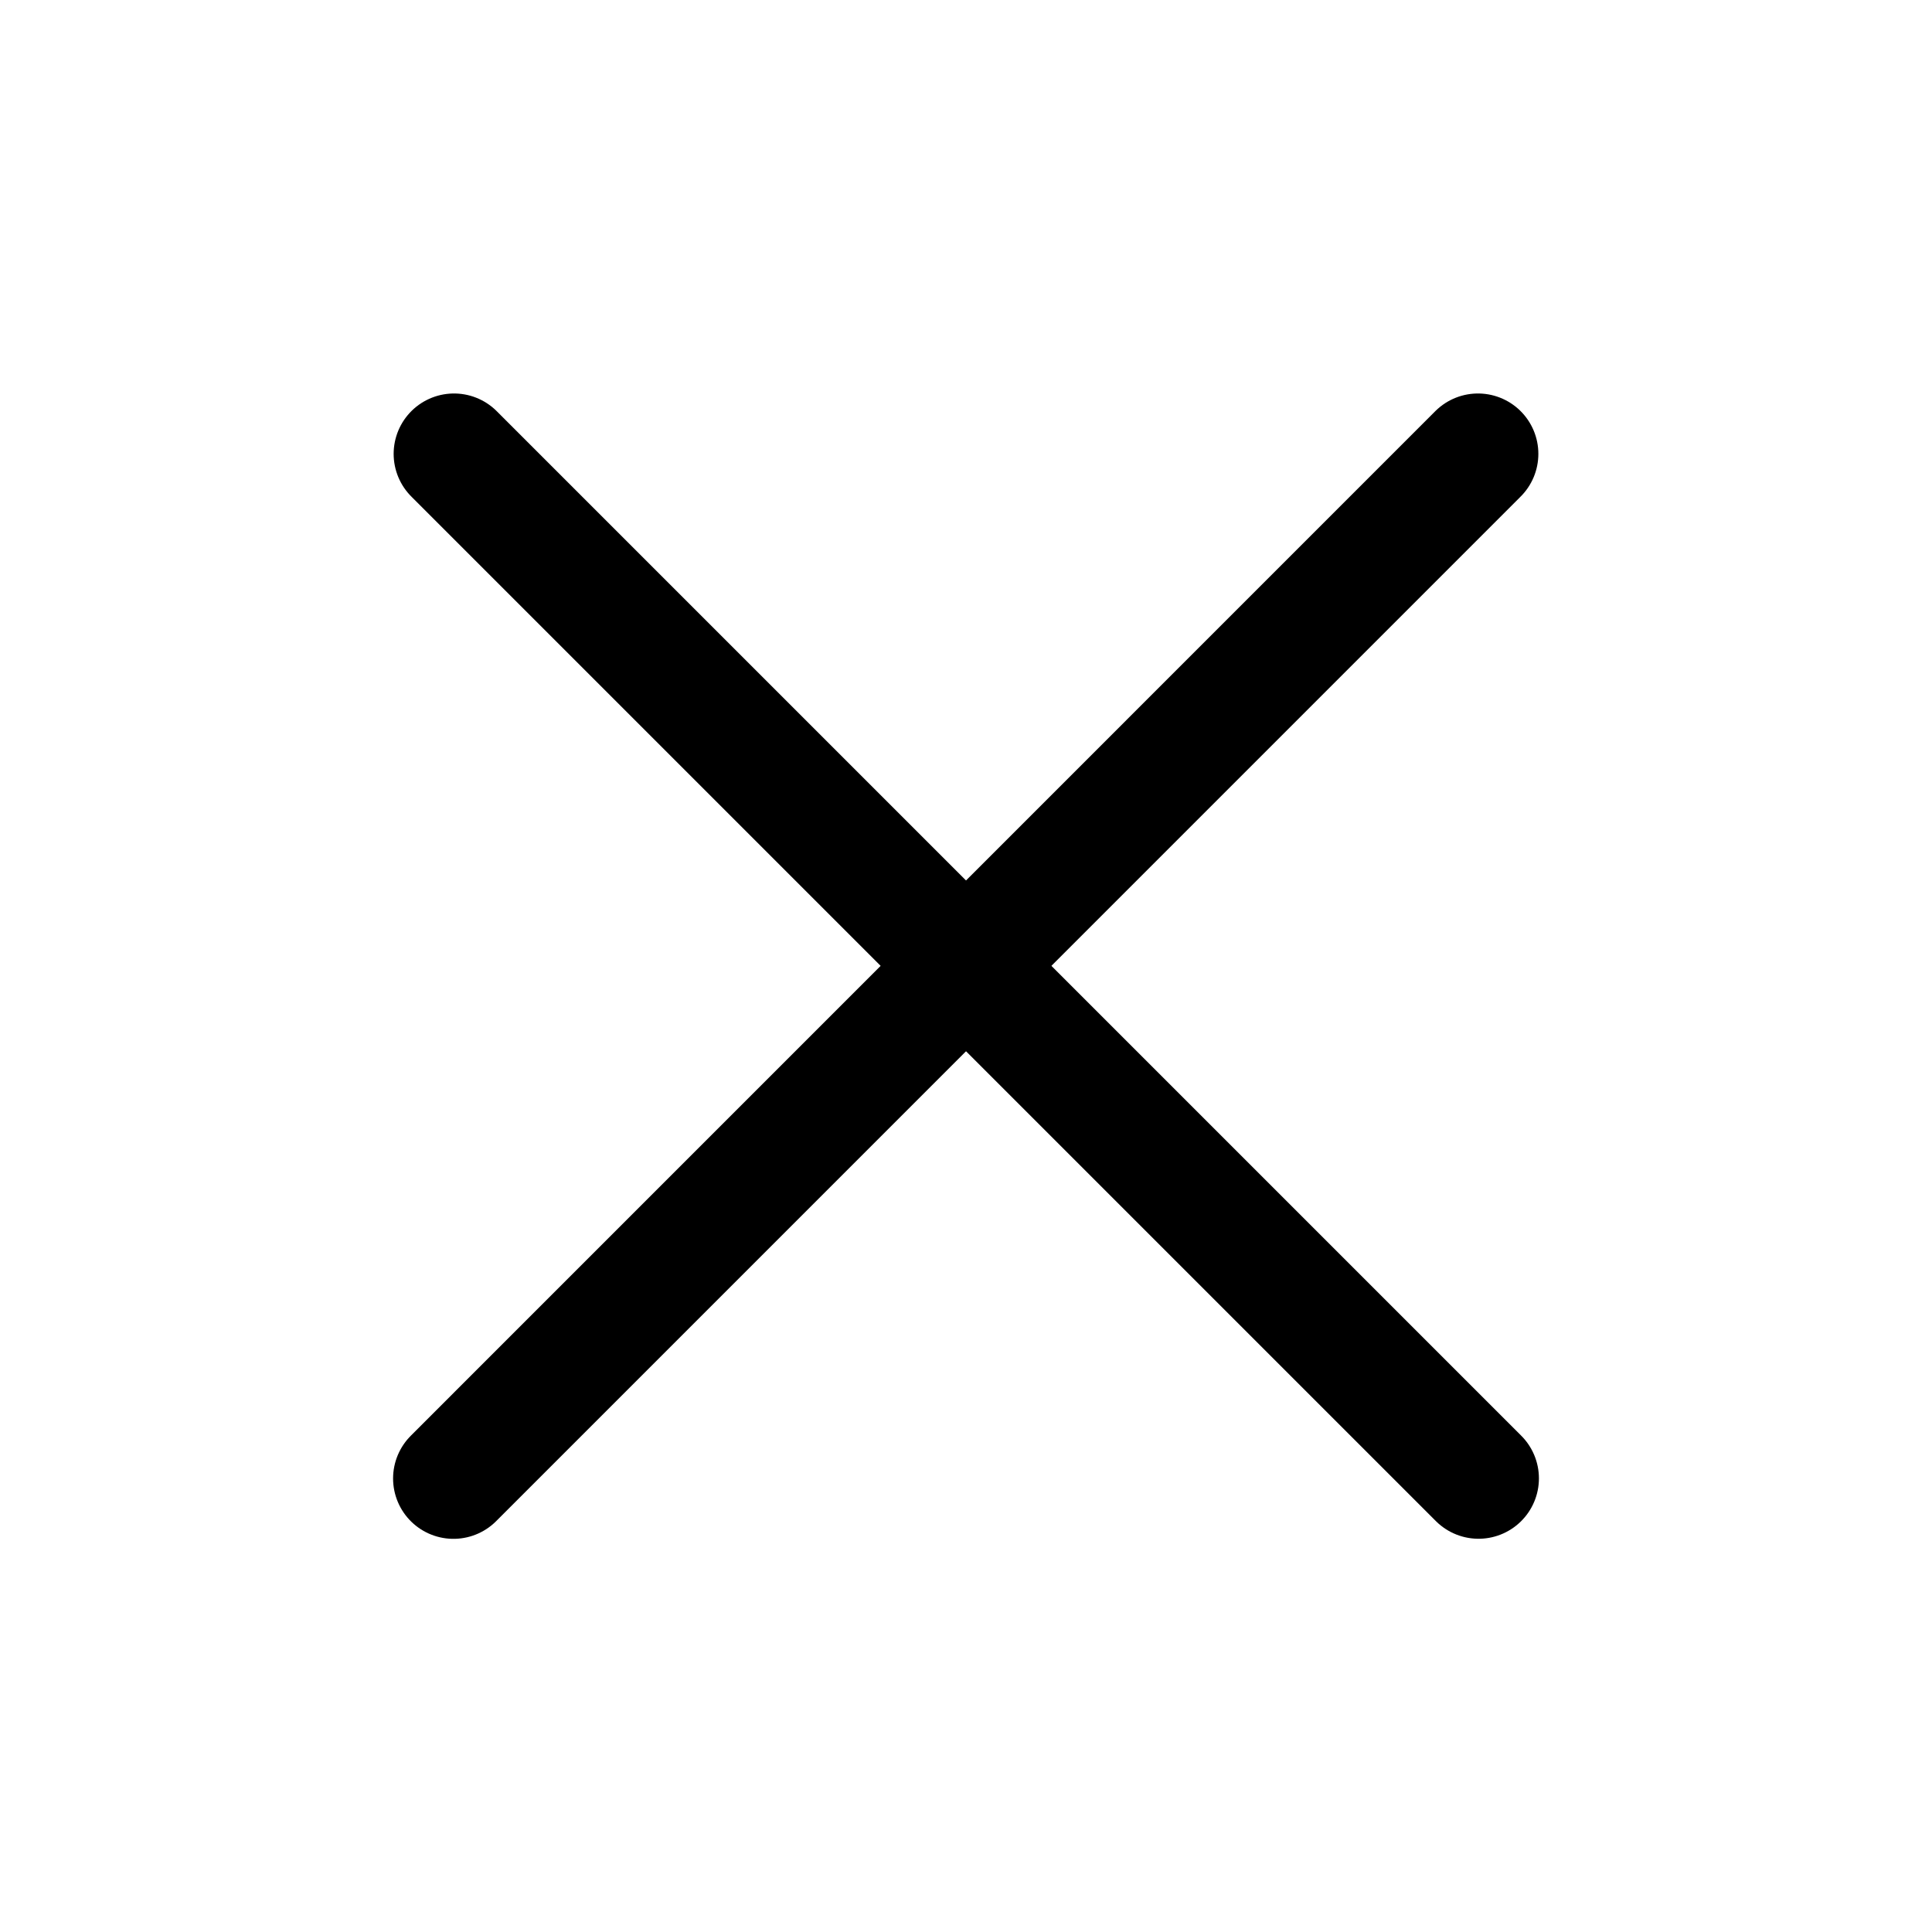
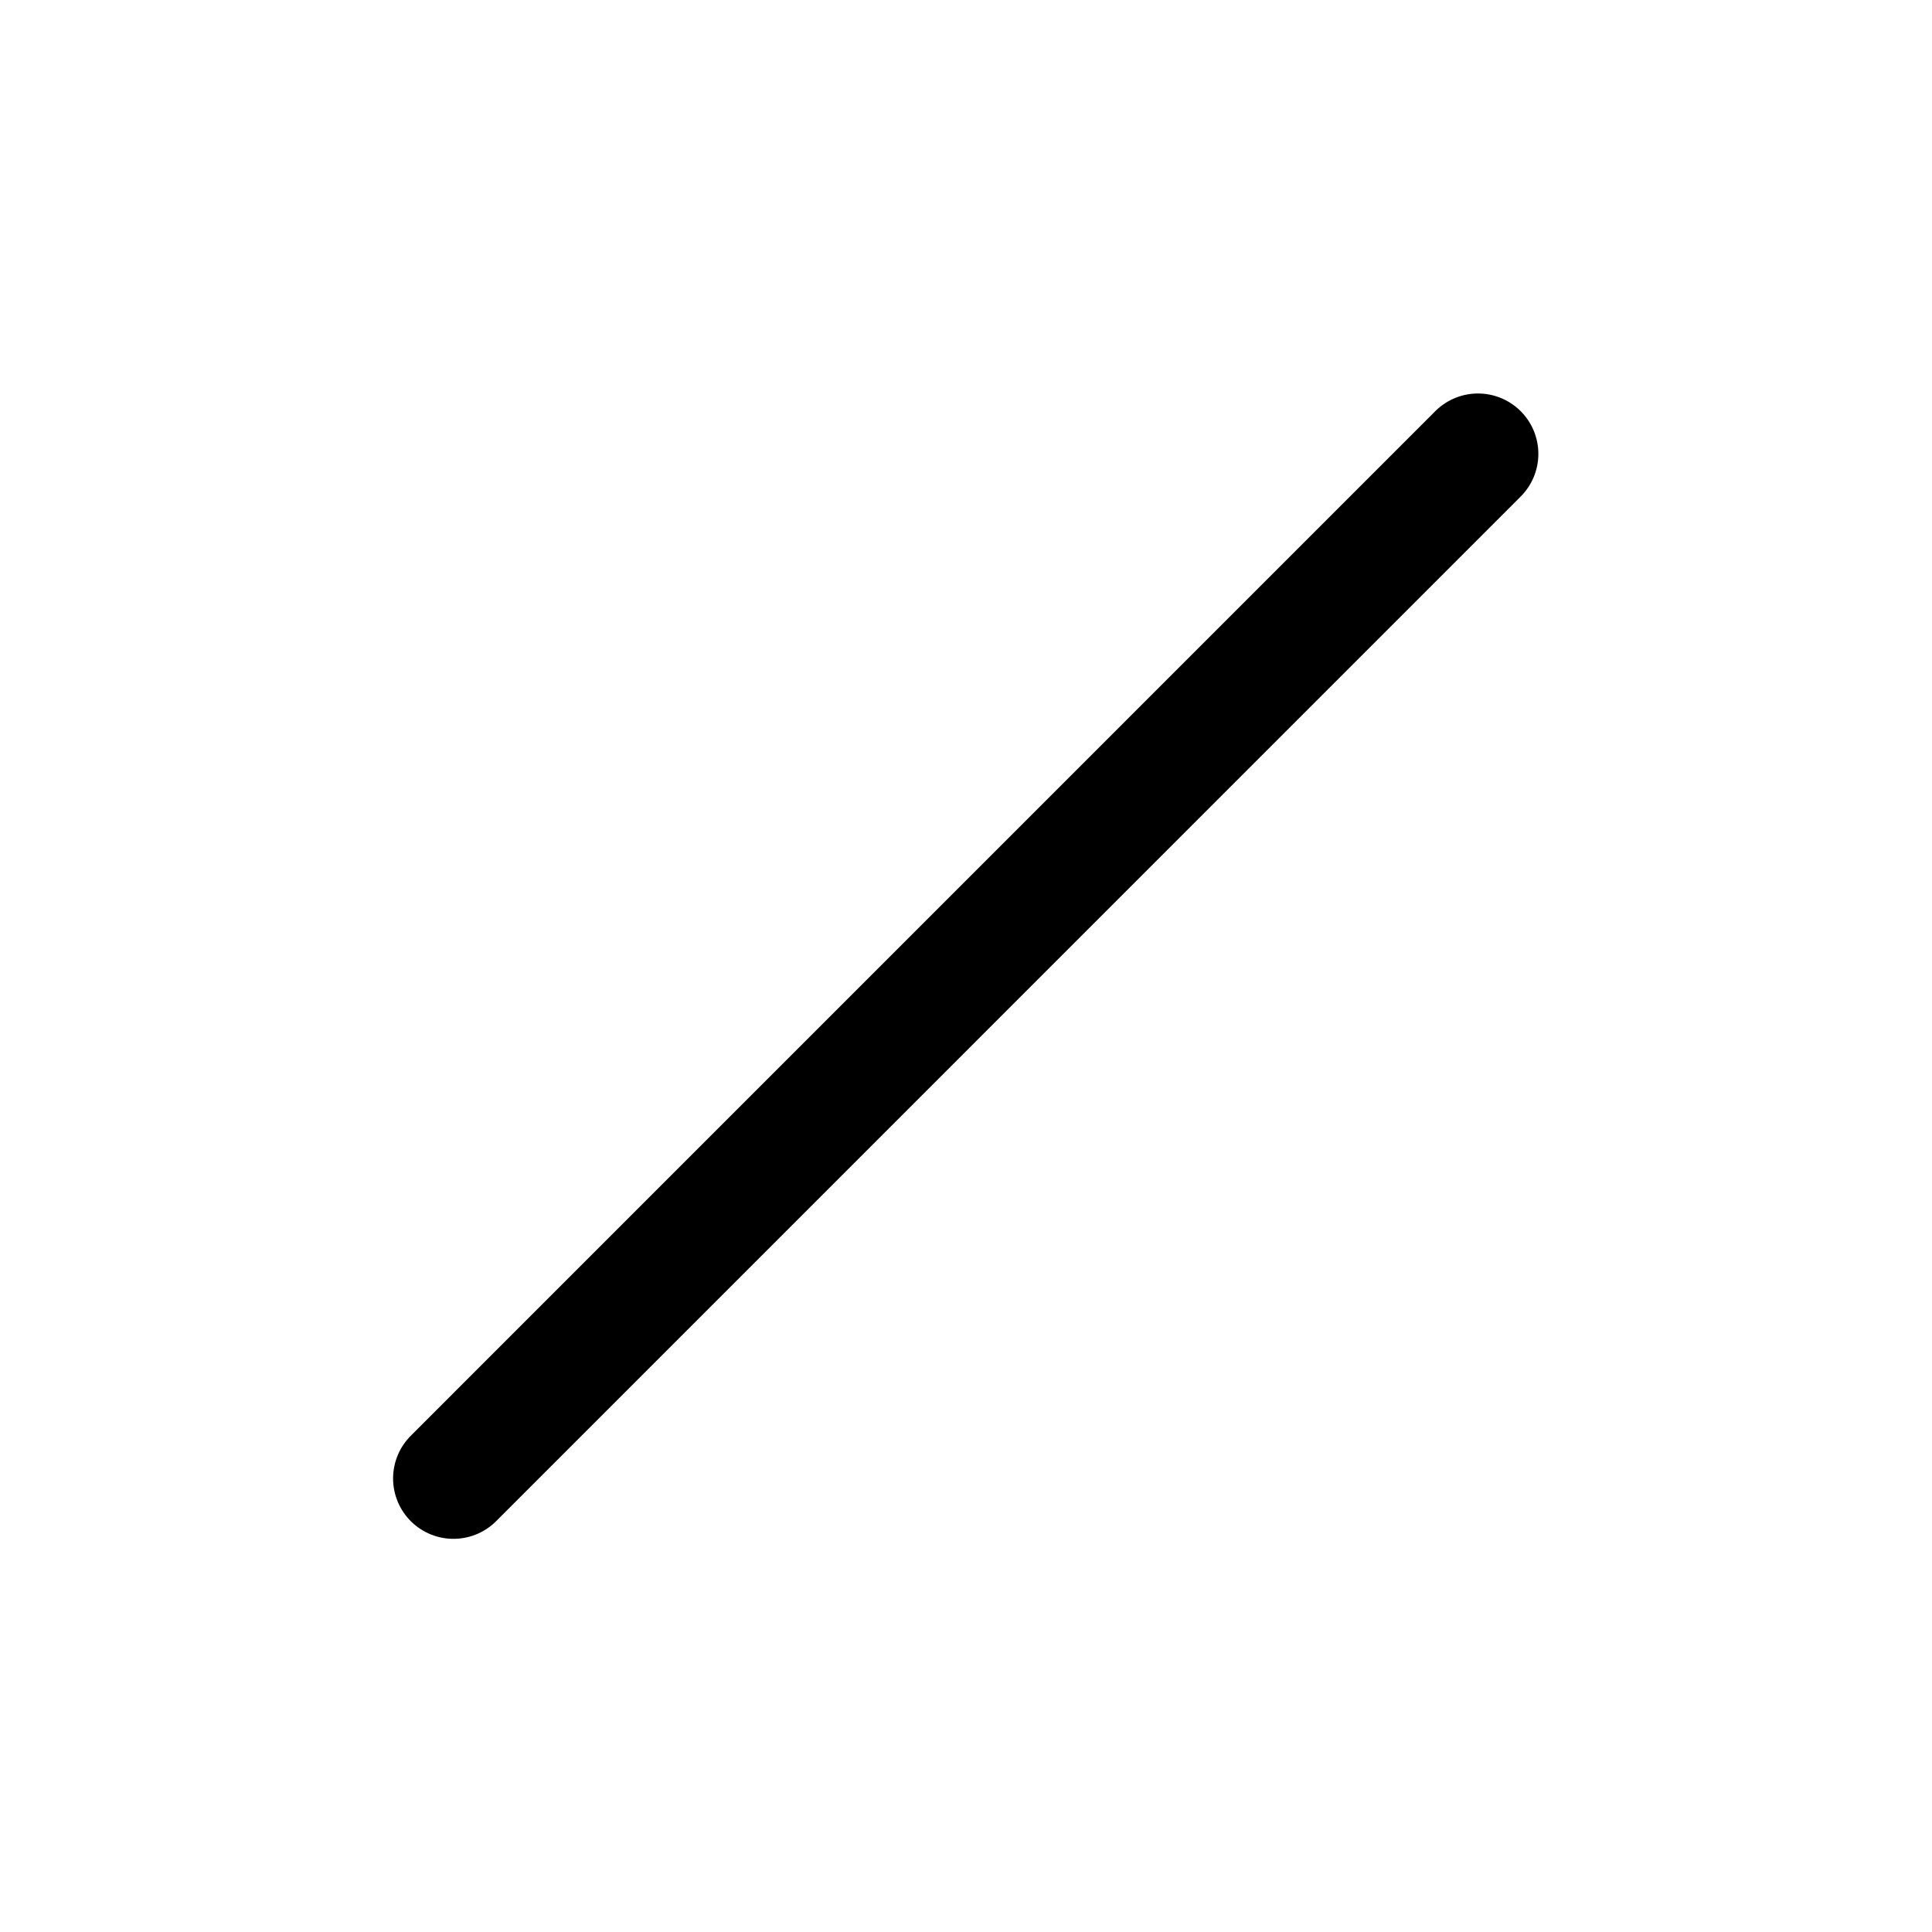
<svg xmlns="http://www.w3.org/2000/svg" width="24" height="24" viewBox="0 0 24 24" fill="none">
  <path d="M5.633 18.366L18.36 5.638" stroke="black" stroke-width="1.5" stroke-linecap="round" />
-   <path d="M5.64 5.638L18.367 18.365" stroke="black" stroke-width="1.5" stroke-linecap="round" />
</svg>